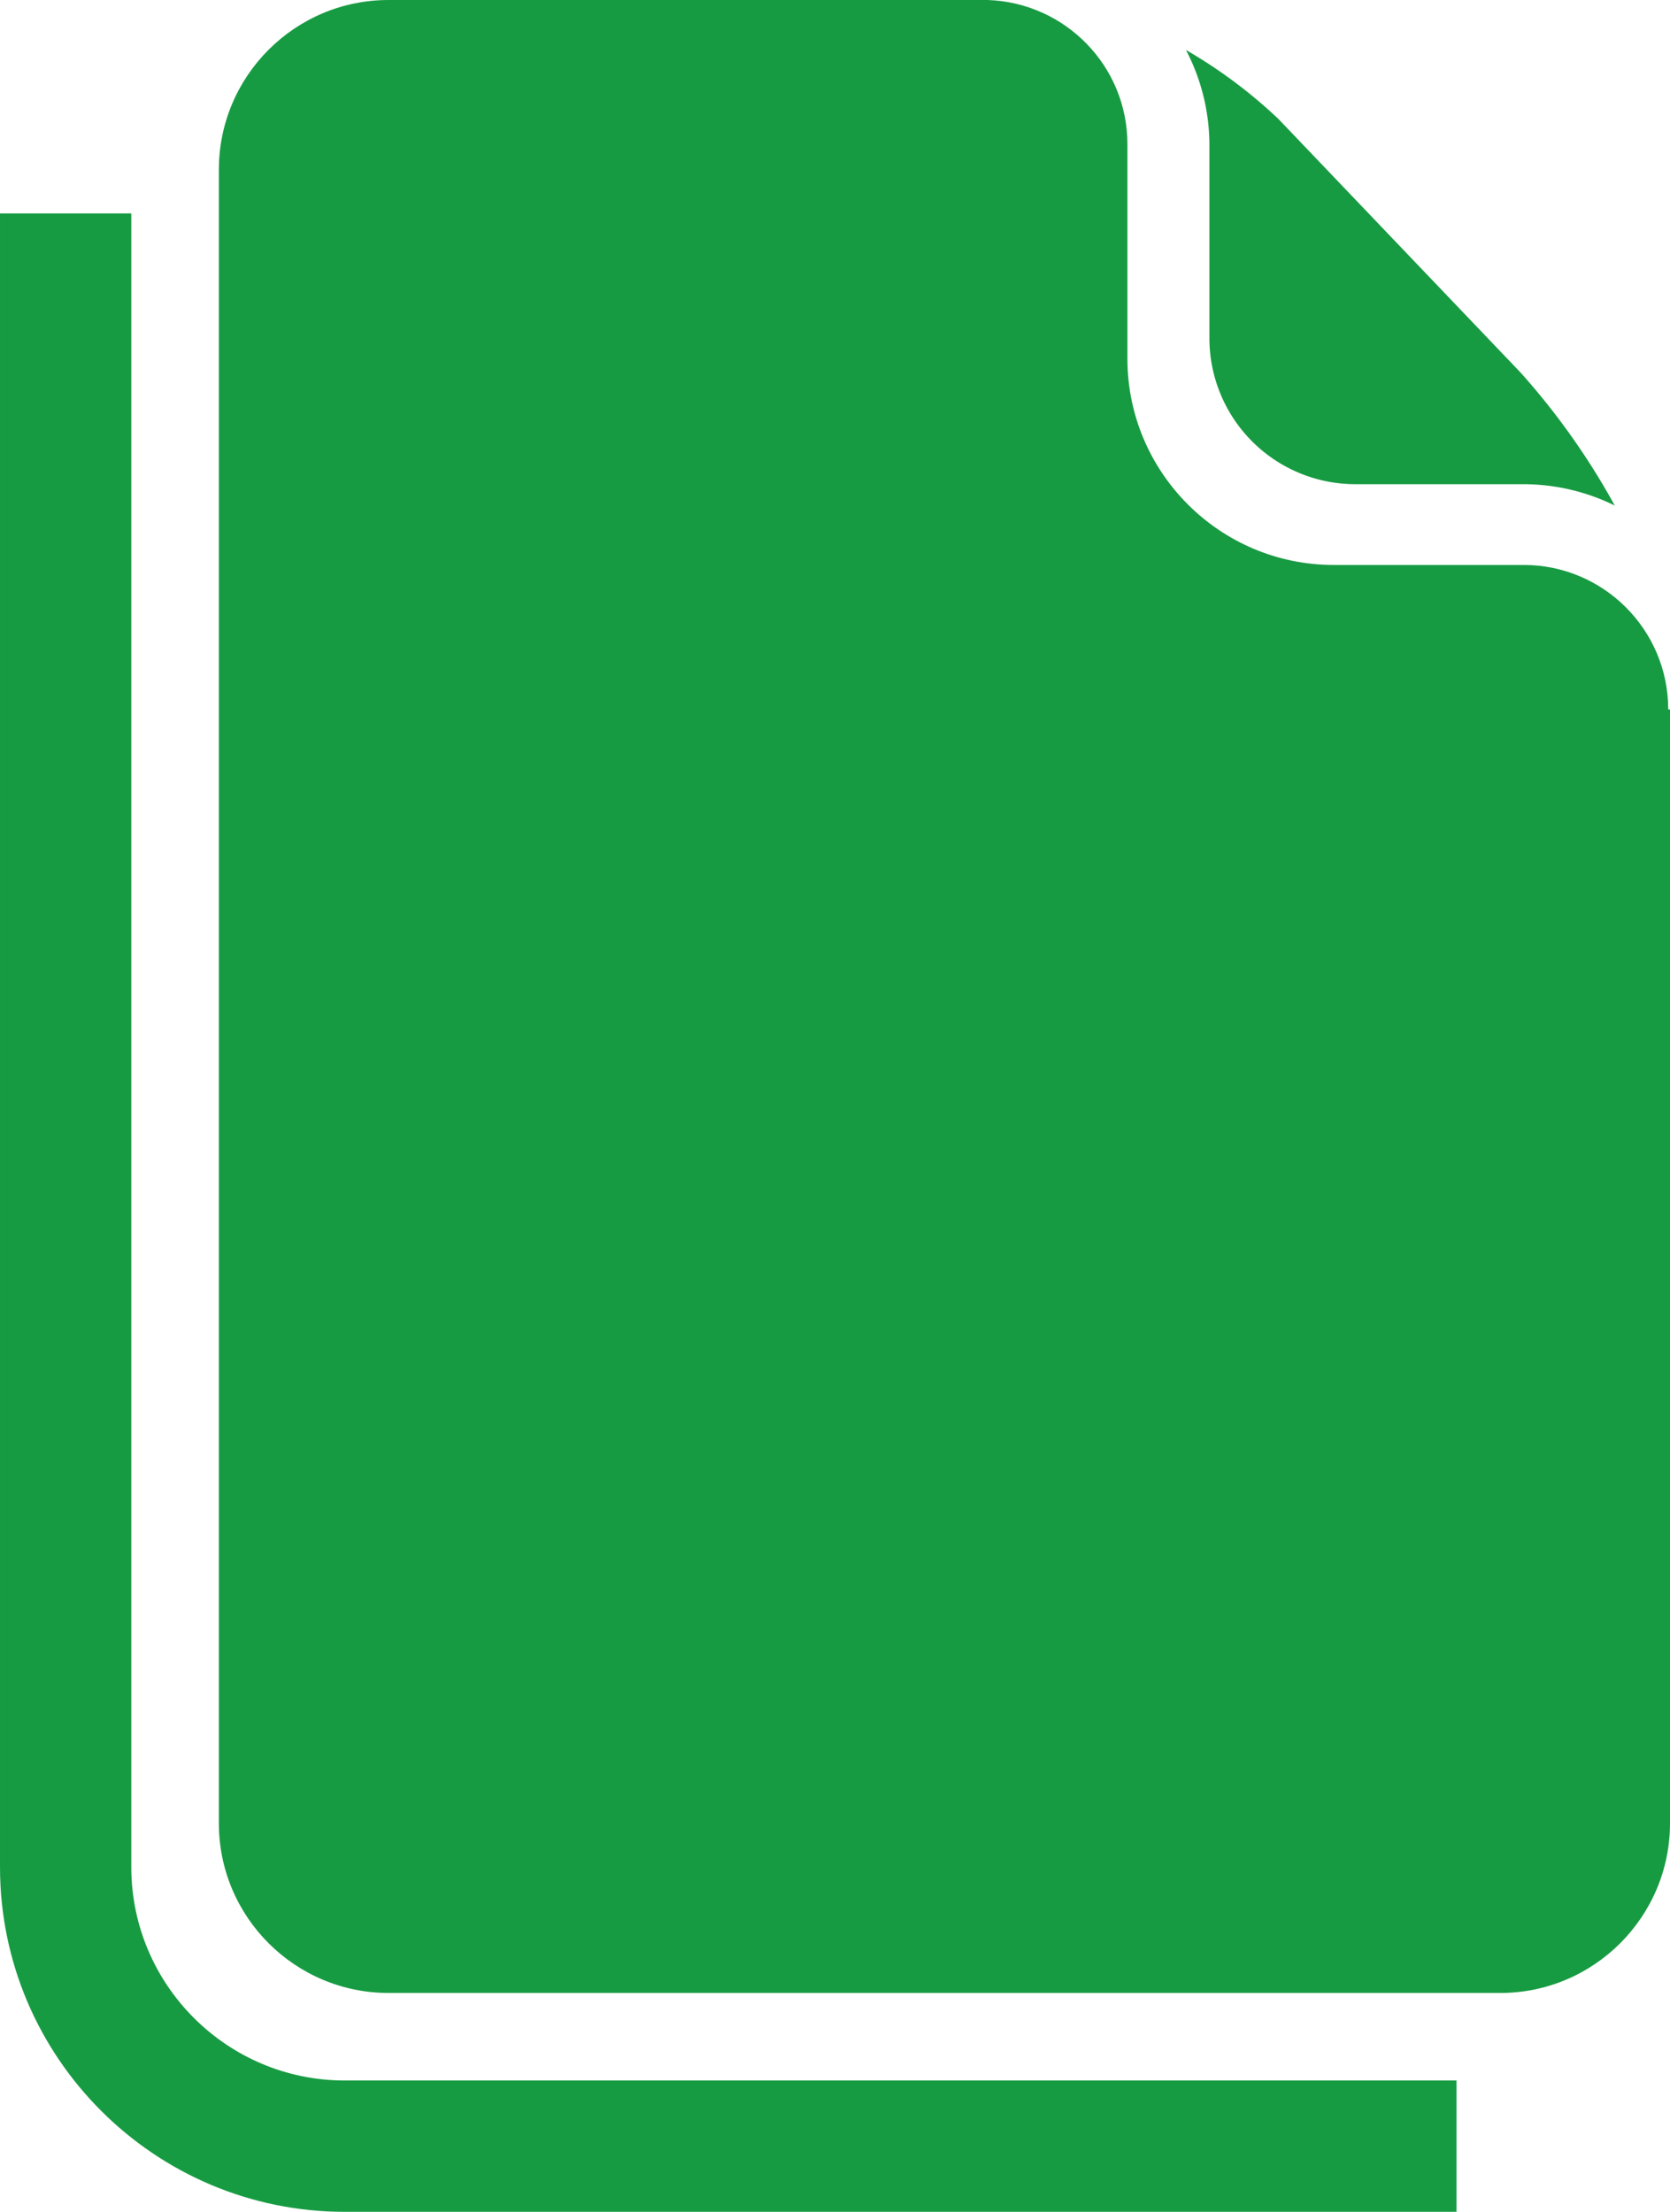
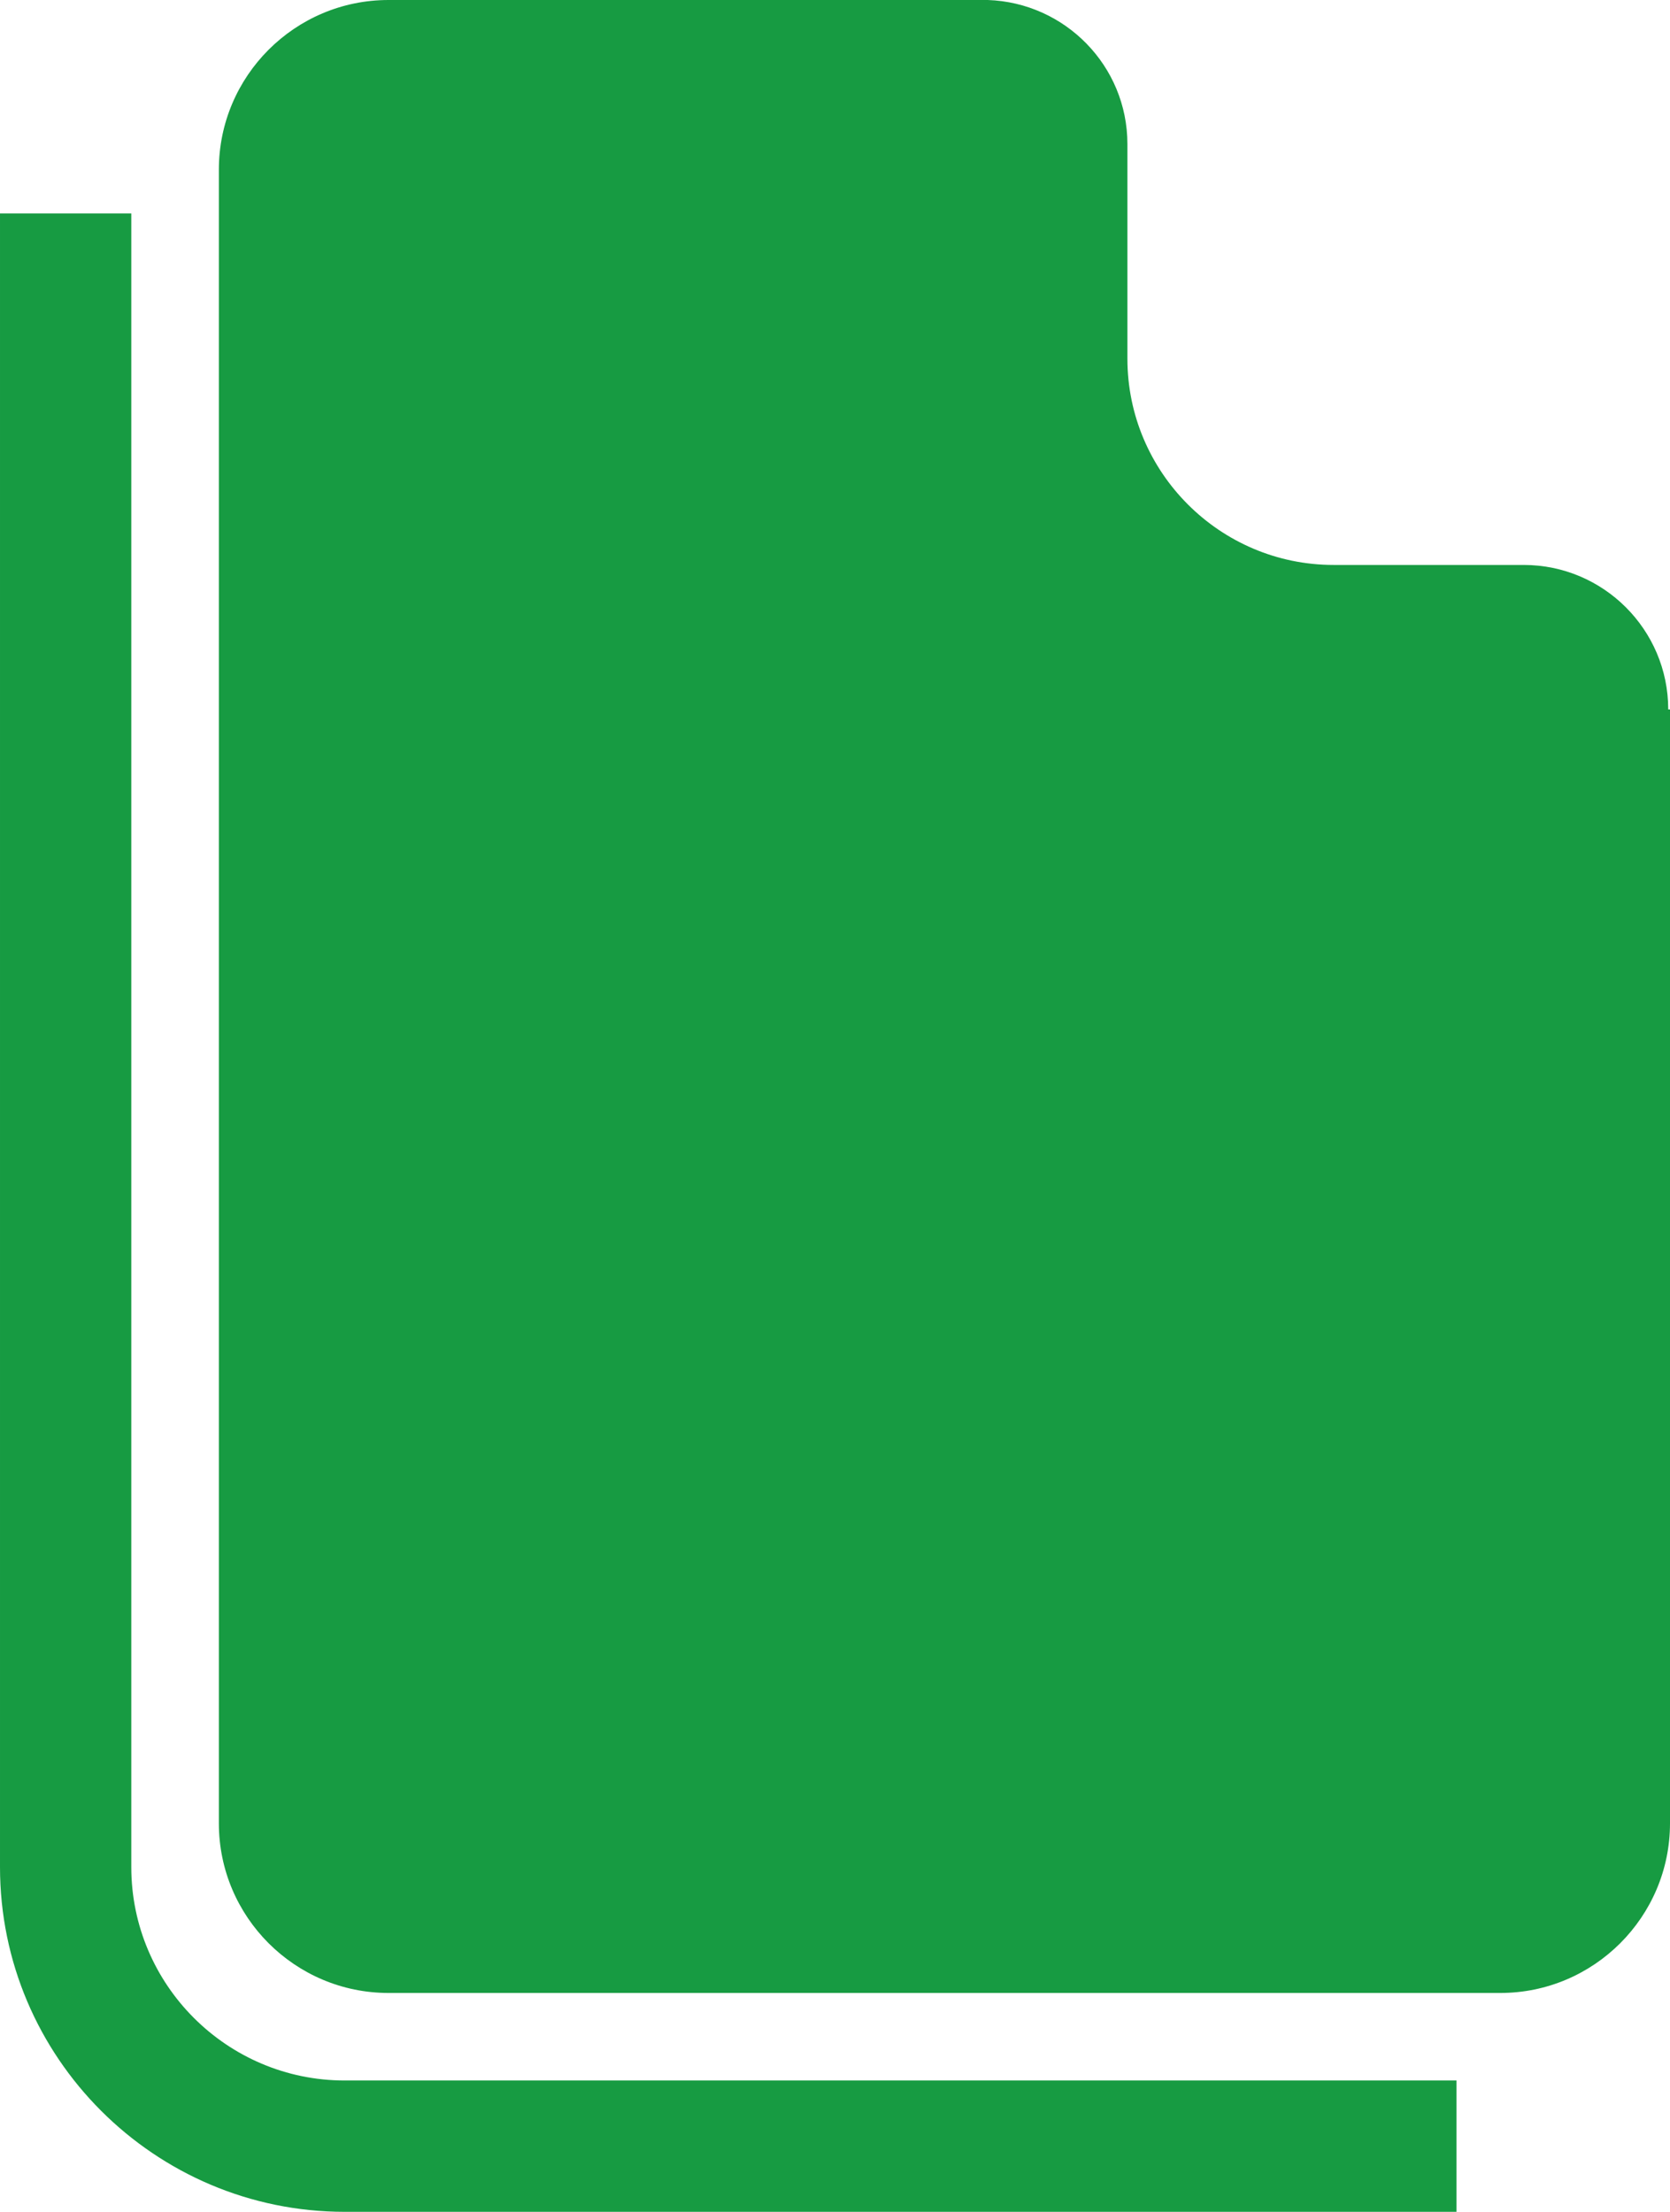
<svg xmlns="http://www.w3.org/2000/svg" viewBox="276.192 76.4 87.616 116.03">
  <g viewBox="0 0 640 400" matcher="0.104" transform="matrix(1, 0, 0, 1, 2.842170943040401e-14, 0)">
    <g matcher="0.104">
      <g matcher="0.104">
        <g matcher="0.104">
          <g id="tight-bounds" transform="matrix(1,0,0,1,170.002,76.4)">
            <svg viewBox="0 0 299.996 247.2" height="247.2" width="299.996">
              <g>
                <svg viewBox="0 0 397.498 327.543" height="247.2" width="299.996">
                  <g transform="matrix(1,0,0,1,132.703,0)">
                    <svg viewBox="0 0 132.092 153.741" height="153.741" width="132.092">
                      <g>
                        <svg version="1.1" x="8" y="0" viewBox="14.31 2.735 71.381 94.53" enable-background="new 0 0 100 100" height="153.741" width="116.092" class="icon-icon-0" data-fill-palette-color="accent" id="icon-0">
                          <g fill="#179B42" data-fill-palette-color="accent">
                            <path d="M85.615 33.042C85.61 29.644 82.841 26.88 79.438 26.88H71.316C66.453 26.88 62.499 22.924 62.499 18.063V8.892C62.499 5.554 59.836 2.847 56.529 2.735H30.916C26.916 2.735 23.665 5.987 23.665 9.986V80.661C23.665 84.659 26.917 87.911 30.916 87.911H78.438C82.435 87.911 85.691 84.659 85.691 80.661V33.055H85.616z" fill="#179B42" data-fill-palette-color="accent" />
                            <g fill="#179B42" data-fill-palette-color="accent">
                              <path d="M76.566 97.265H29.044C20.92 97.265 14.31 90.657 14.31 82.533V11.857H19.922V82.532C19.922 87.561 24.014 91.652 29.044 91.652H76.566z" fill="#179B42" data-fill-palette-color="accent" />
                            </g>
-                             <path d="M66.004 17.197A6.24 6.24 0 0 0 72.233 23.429H79.408A8.85 8.85 0 0 1 83.33 24.341 30.6 30.6 0 0 0 79.3 18.653L68.956 7.822A21 21 0 0 0 65.002 4.871 8.8 8.8 0 0 1 66.004 8.965z" fill="#179B42" data-fill-palette-color="accent" />
                          </g>
                        </svg>
                      </g>
                    </svg>
                  </g>
                </svg>
              </g>
              <defs />
            </svg>
          </g>
        </g>
      </g>
    </g>
  </g>
</svg>